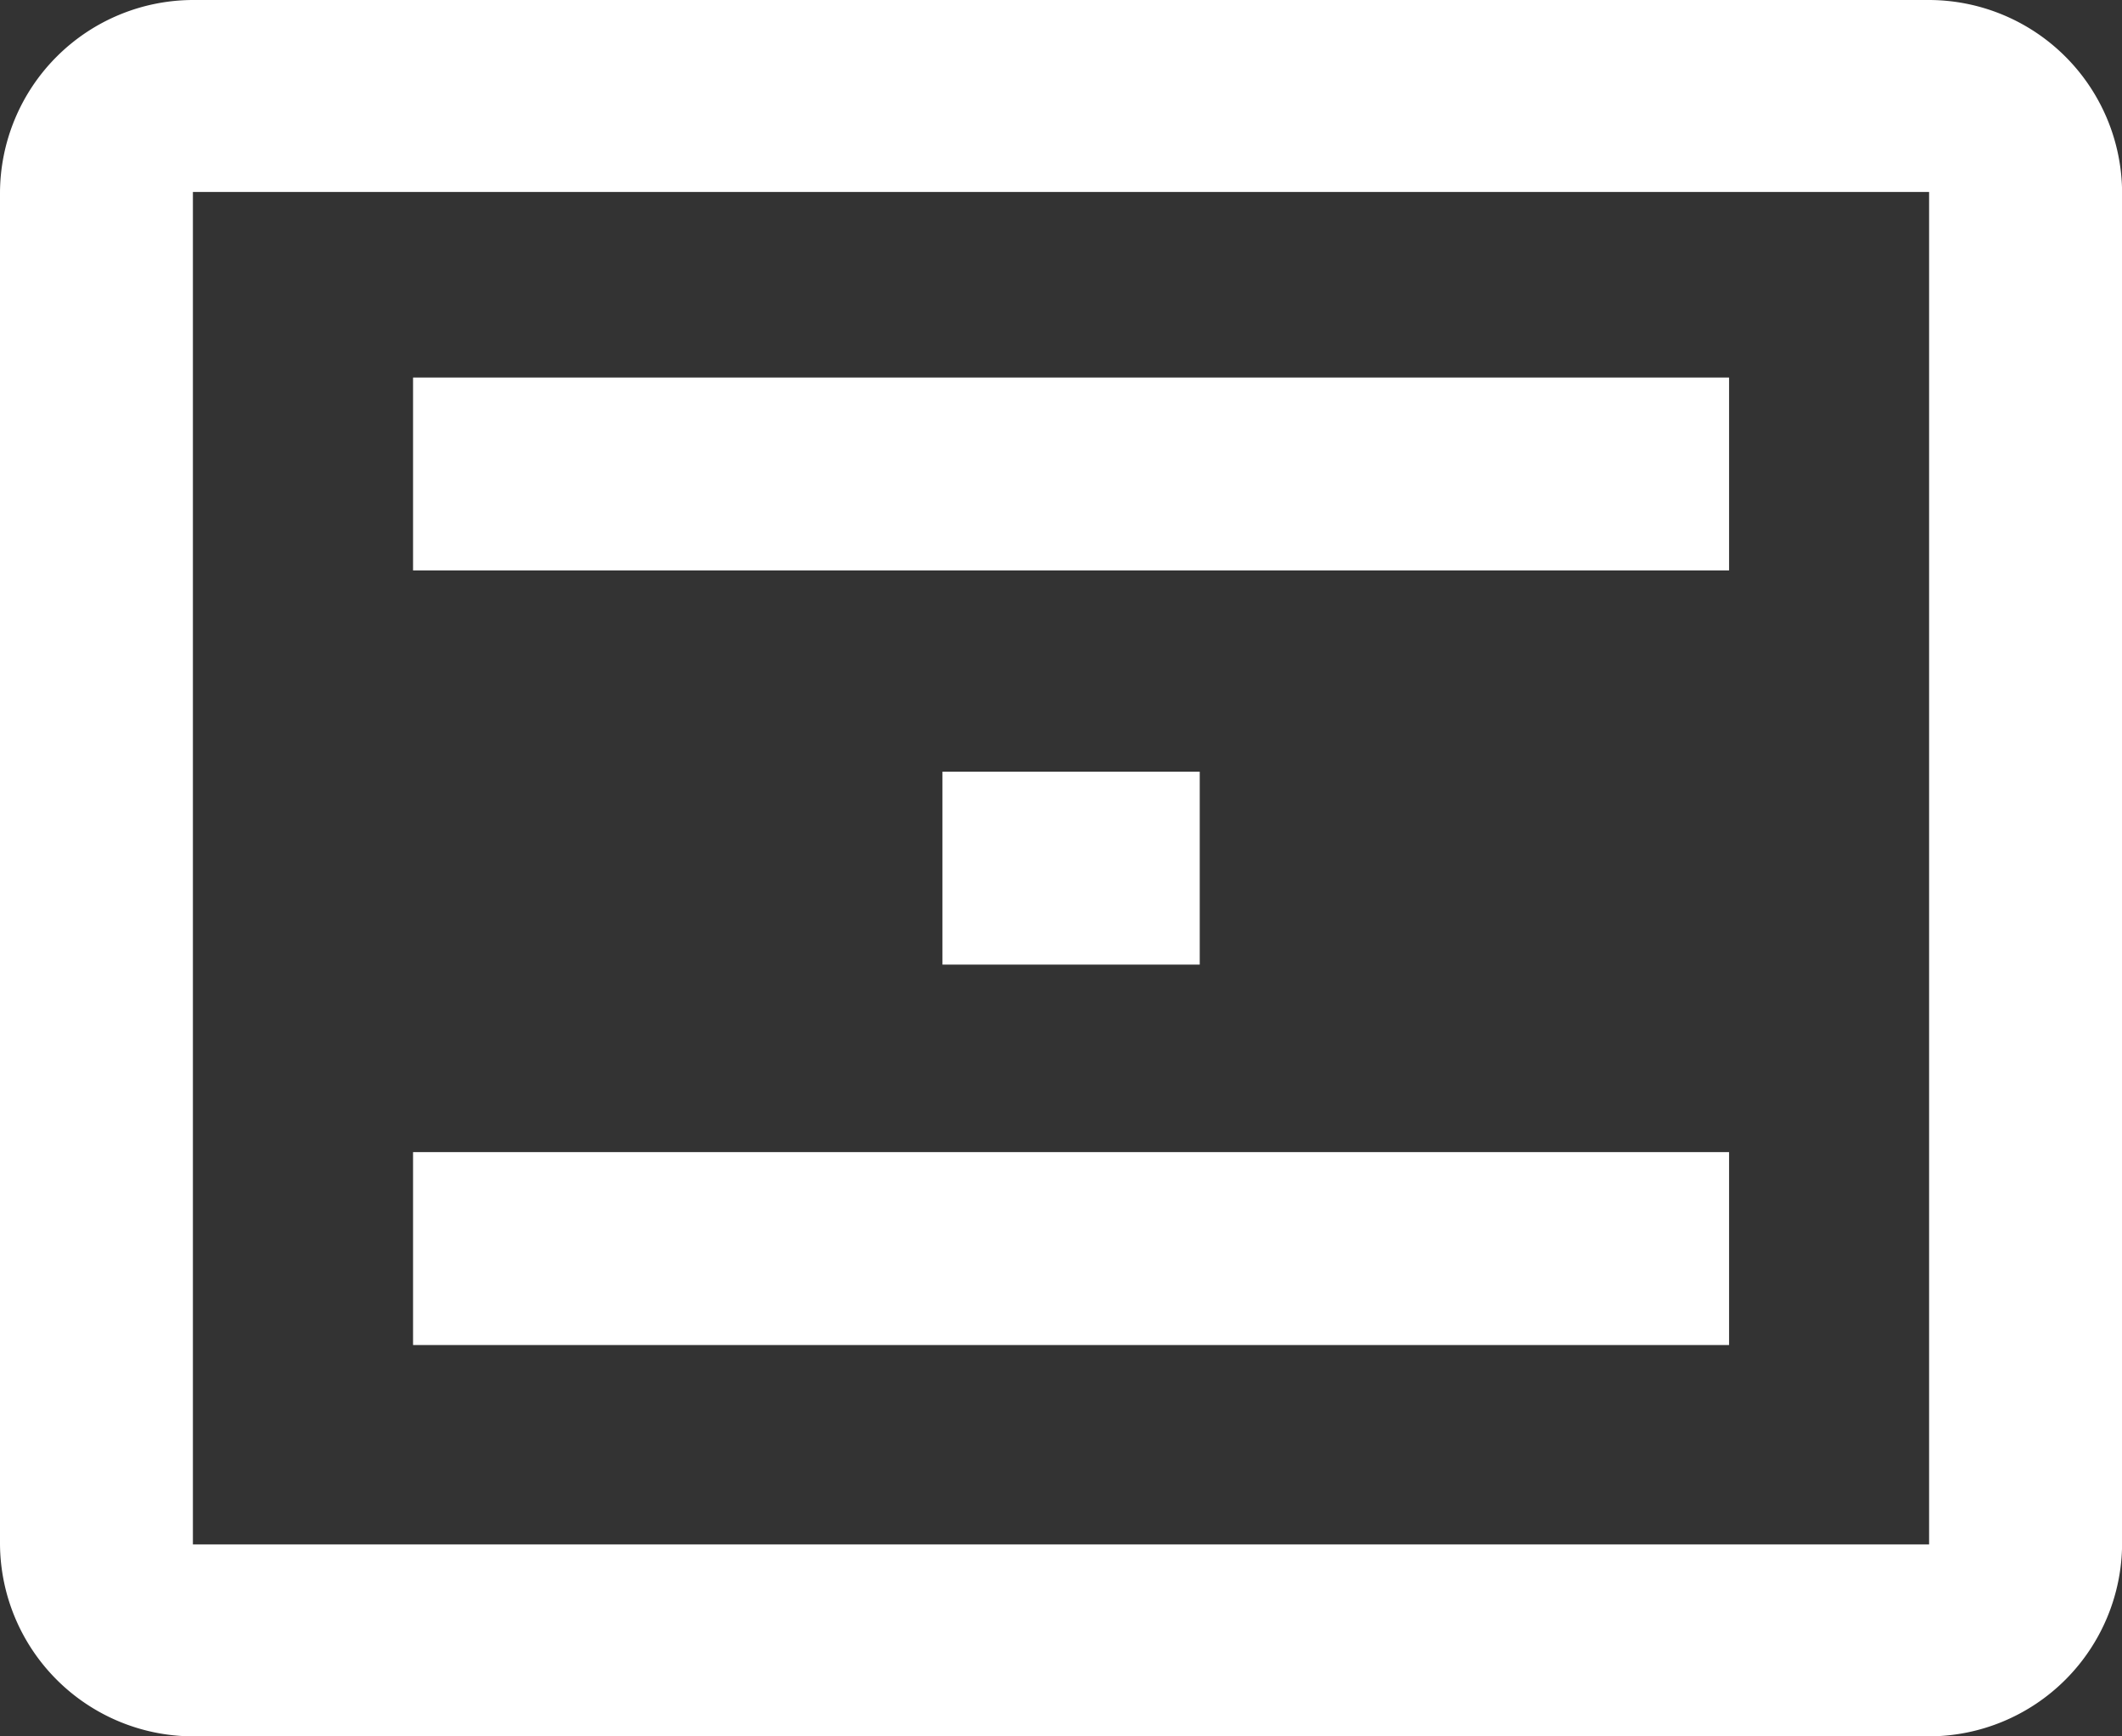
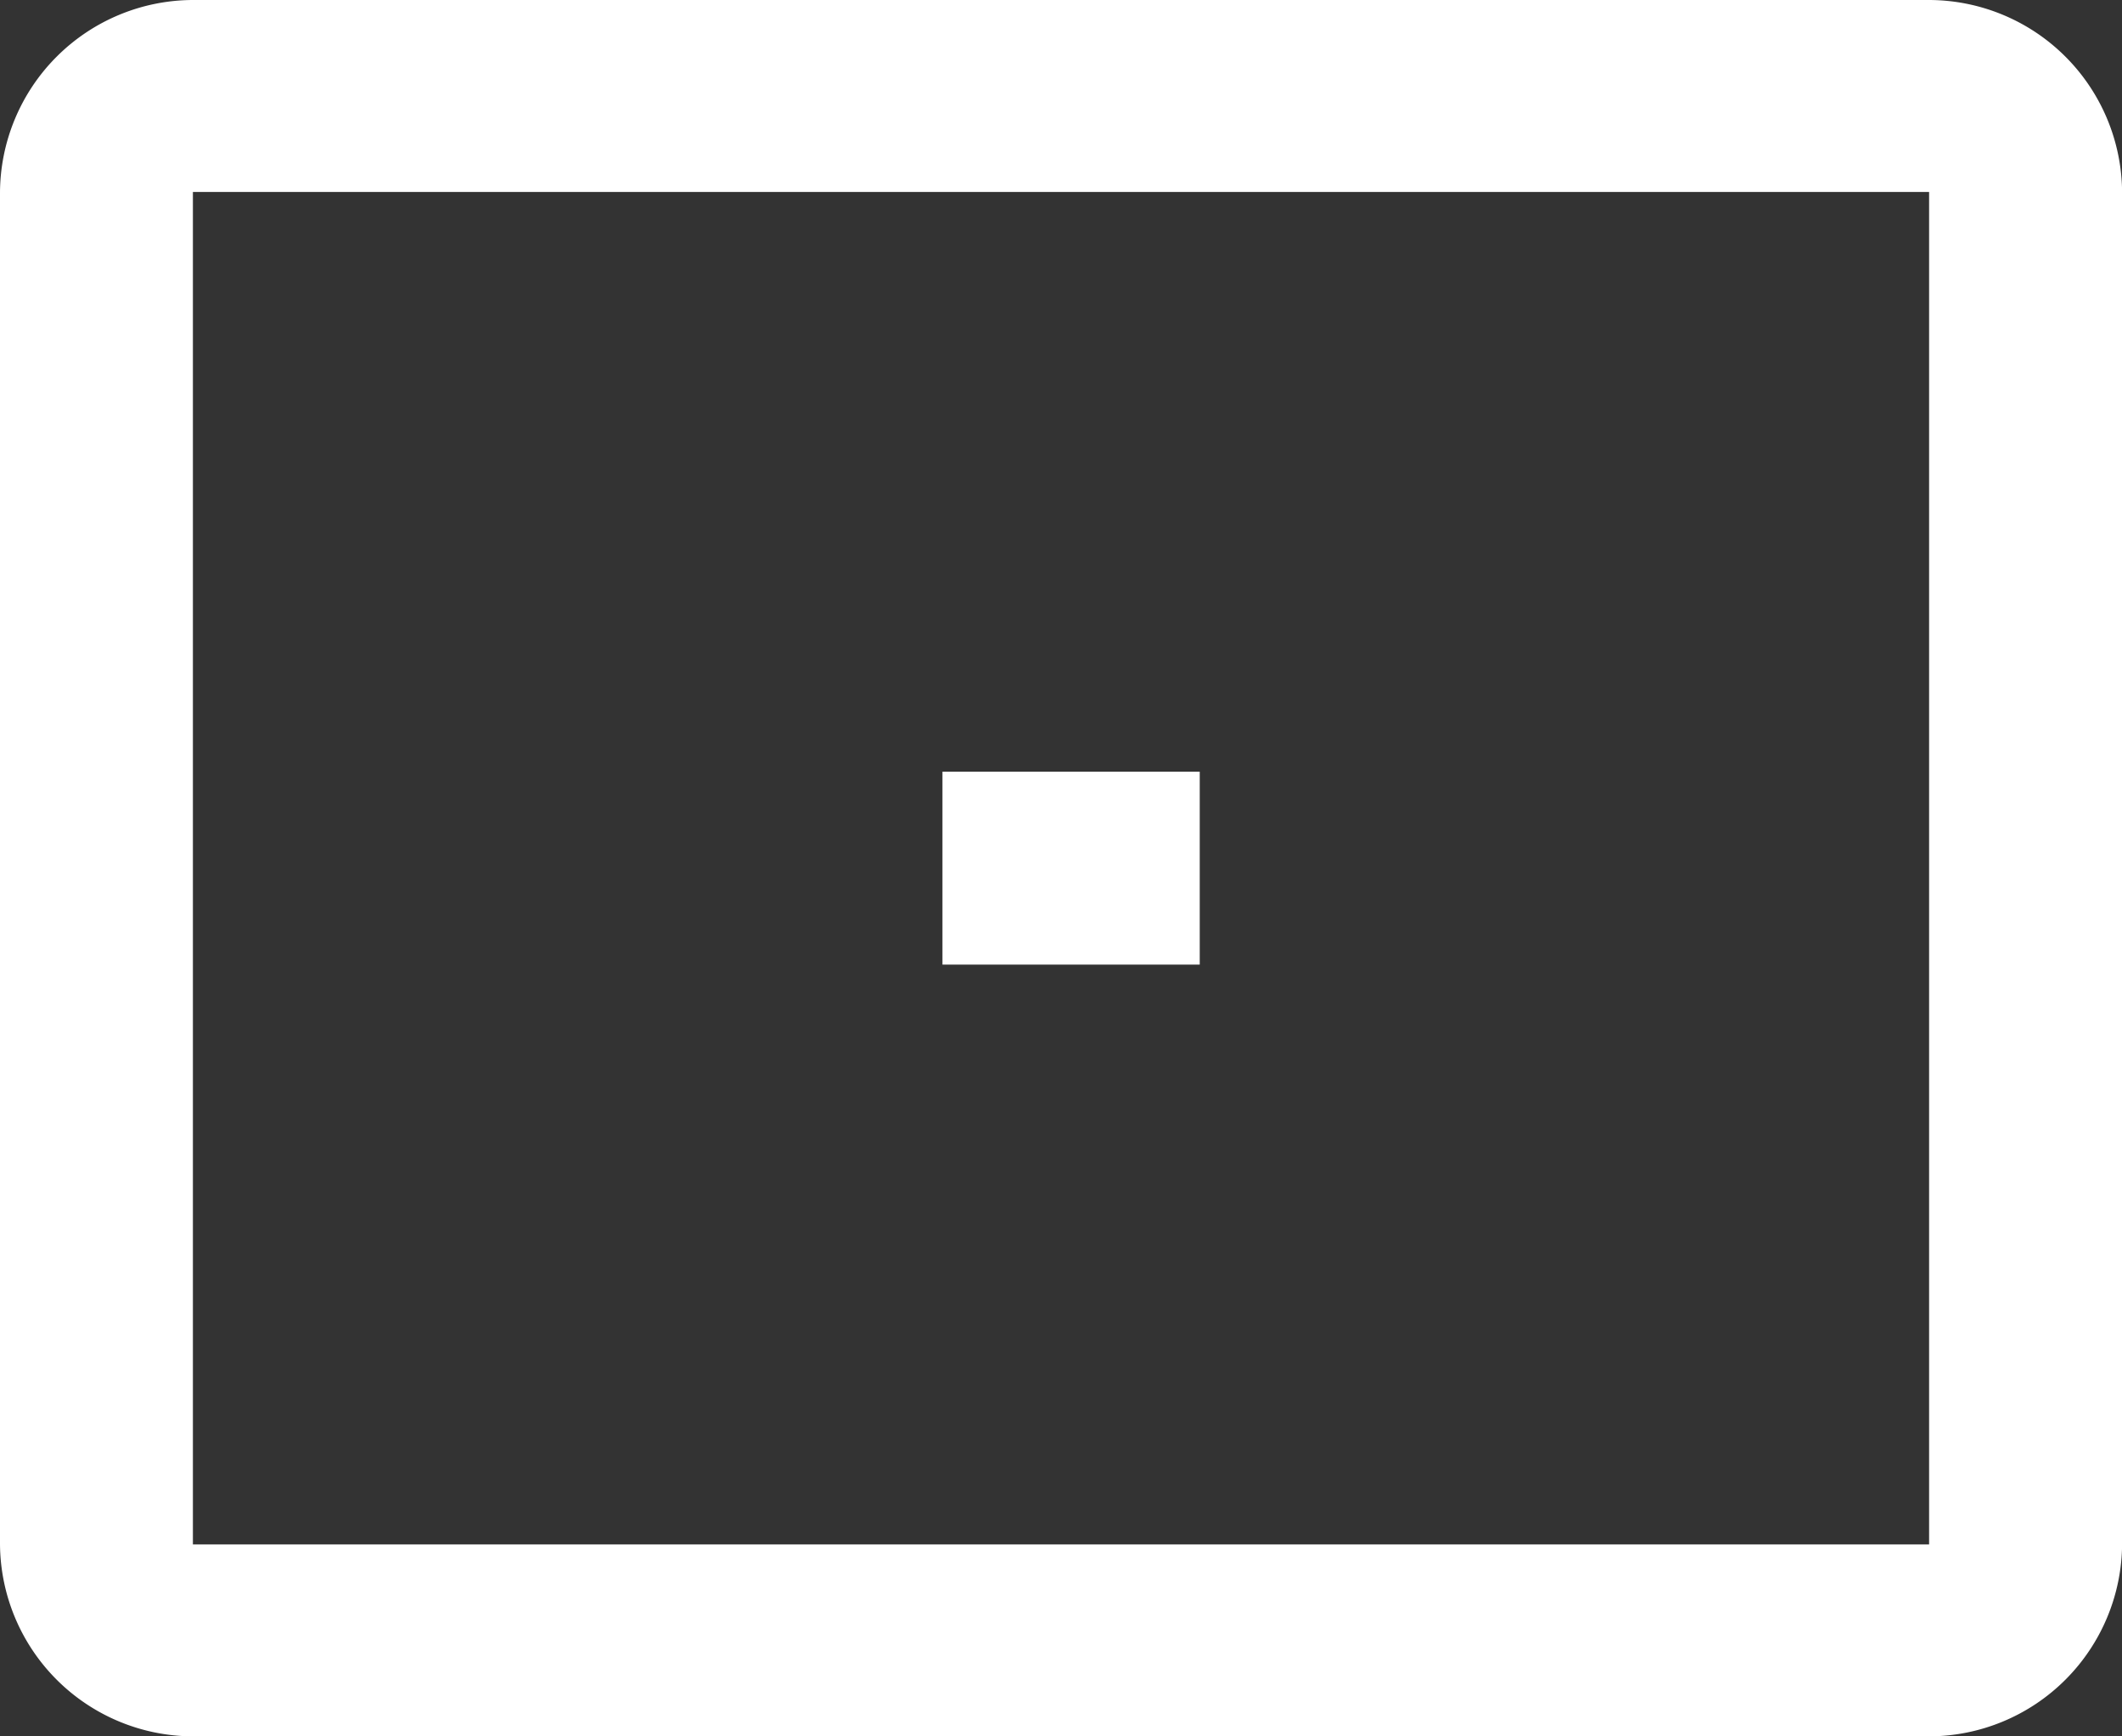
<svg xmlns="http://www.w3.org/2000/svg" width="41.098" height="33.625" viewBox="0 0 41.098 33.625">
  <rect x="0" y="0" width="41.098" height="33.625" fill="#333333" stroke="none" />
  <g id="Group_994" data-name="Group 994" transform="translate(-330 -18.688)">
    <path id="Icon_material-aspect-ratio" data-name="Icon material-aspect-ratio" d="M38.862,4.5H5.236A3.747,3.747,0,0,0,1.5,8.236V34.389a3.747,3.747,0,0,0,3.736,3.736H38.862A3.747,3.747,0,0,0,42.6,34.389V8.236A3.747,3.747,0,0,0,38.862,4.5Zm0,29.908H5.236V8.217H38.862Z" transform="translate(328.5 14.188)" fill="#fff" />
-     <path id="Icon_material-aspect-ratio-2" data-name="Icon material-aspect-ratio" d="M9.637,15.708H35.125V11.972H9.637Z" transform="translate(328.363 14.027)" fill="#fff" />
-     <path id="Icon_material-aspect-ratio-3" data-name="Icon material-aspect-ratio" d="M9.637,15.708H35.125V11.972H9.637Z" transform="translate(328.363 29.027)" fill="#fff" />
    <path id="Icon_material-aspect-ratio-4" data-name="Icon material-aspect-ratio" d="M9.637,15.708h4.983V11.972H9.637Z" transform="translate(338.616 21.66)" fill="#fff" />
  </g>
</svg>